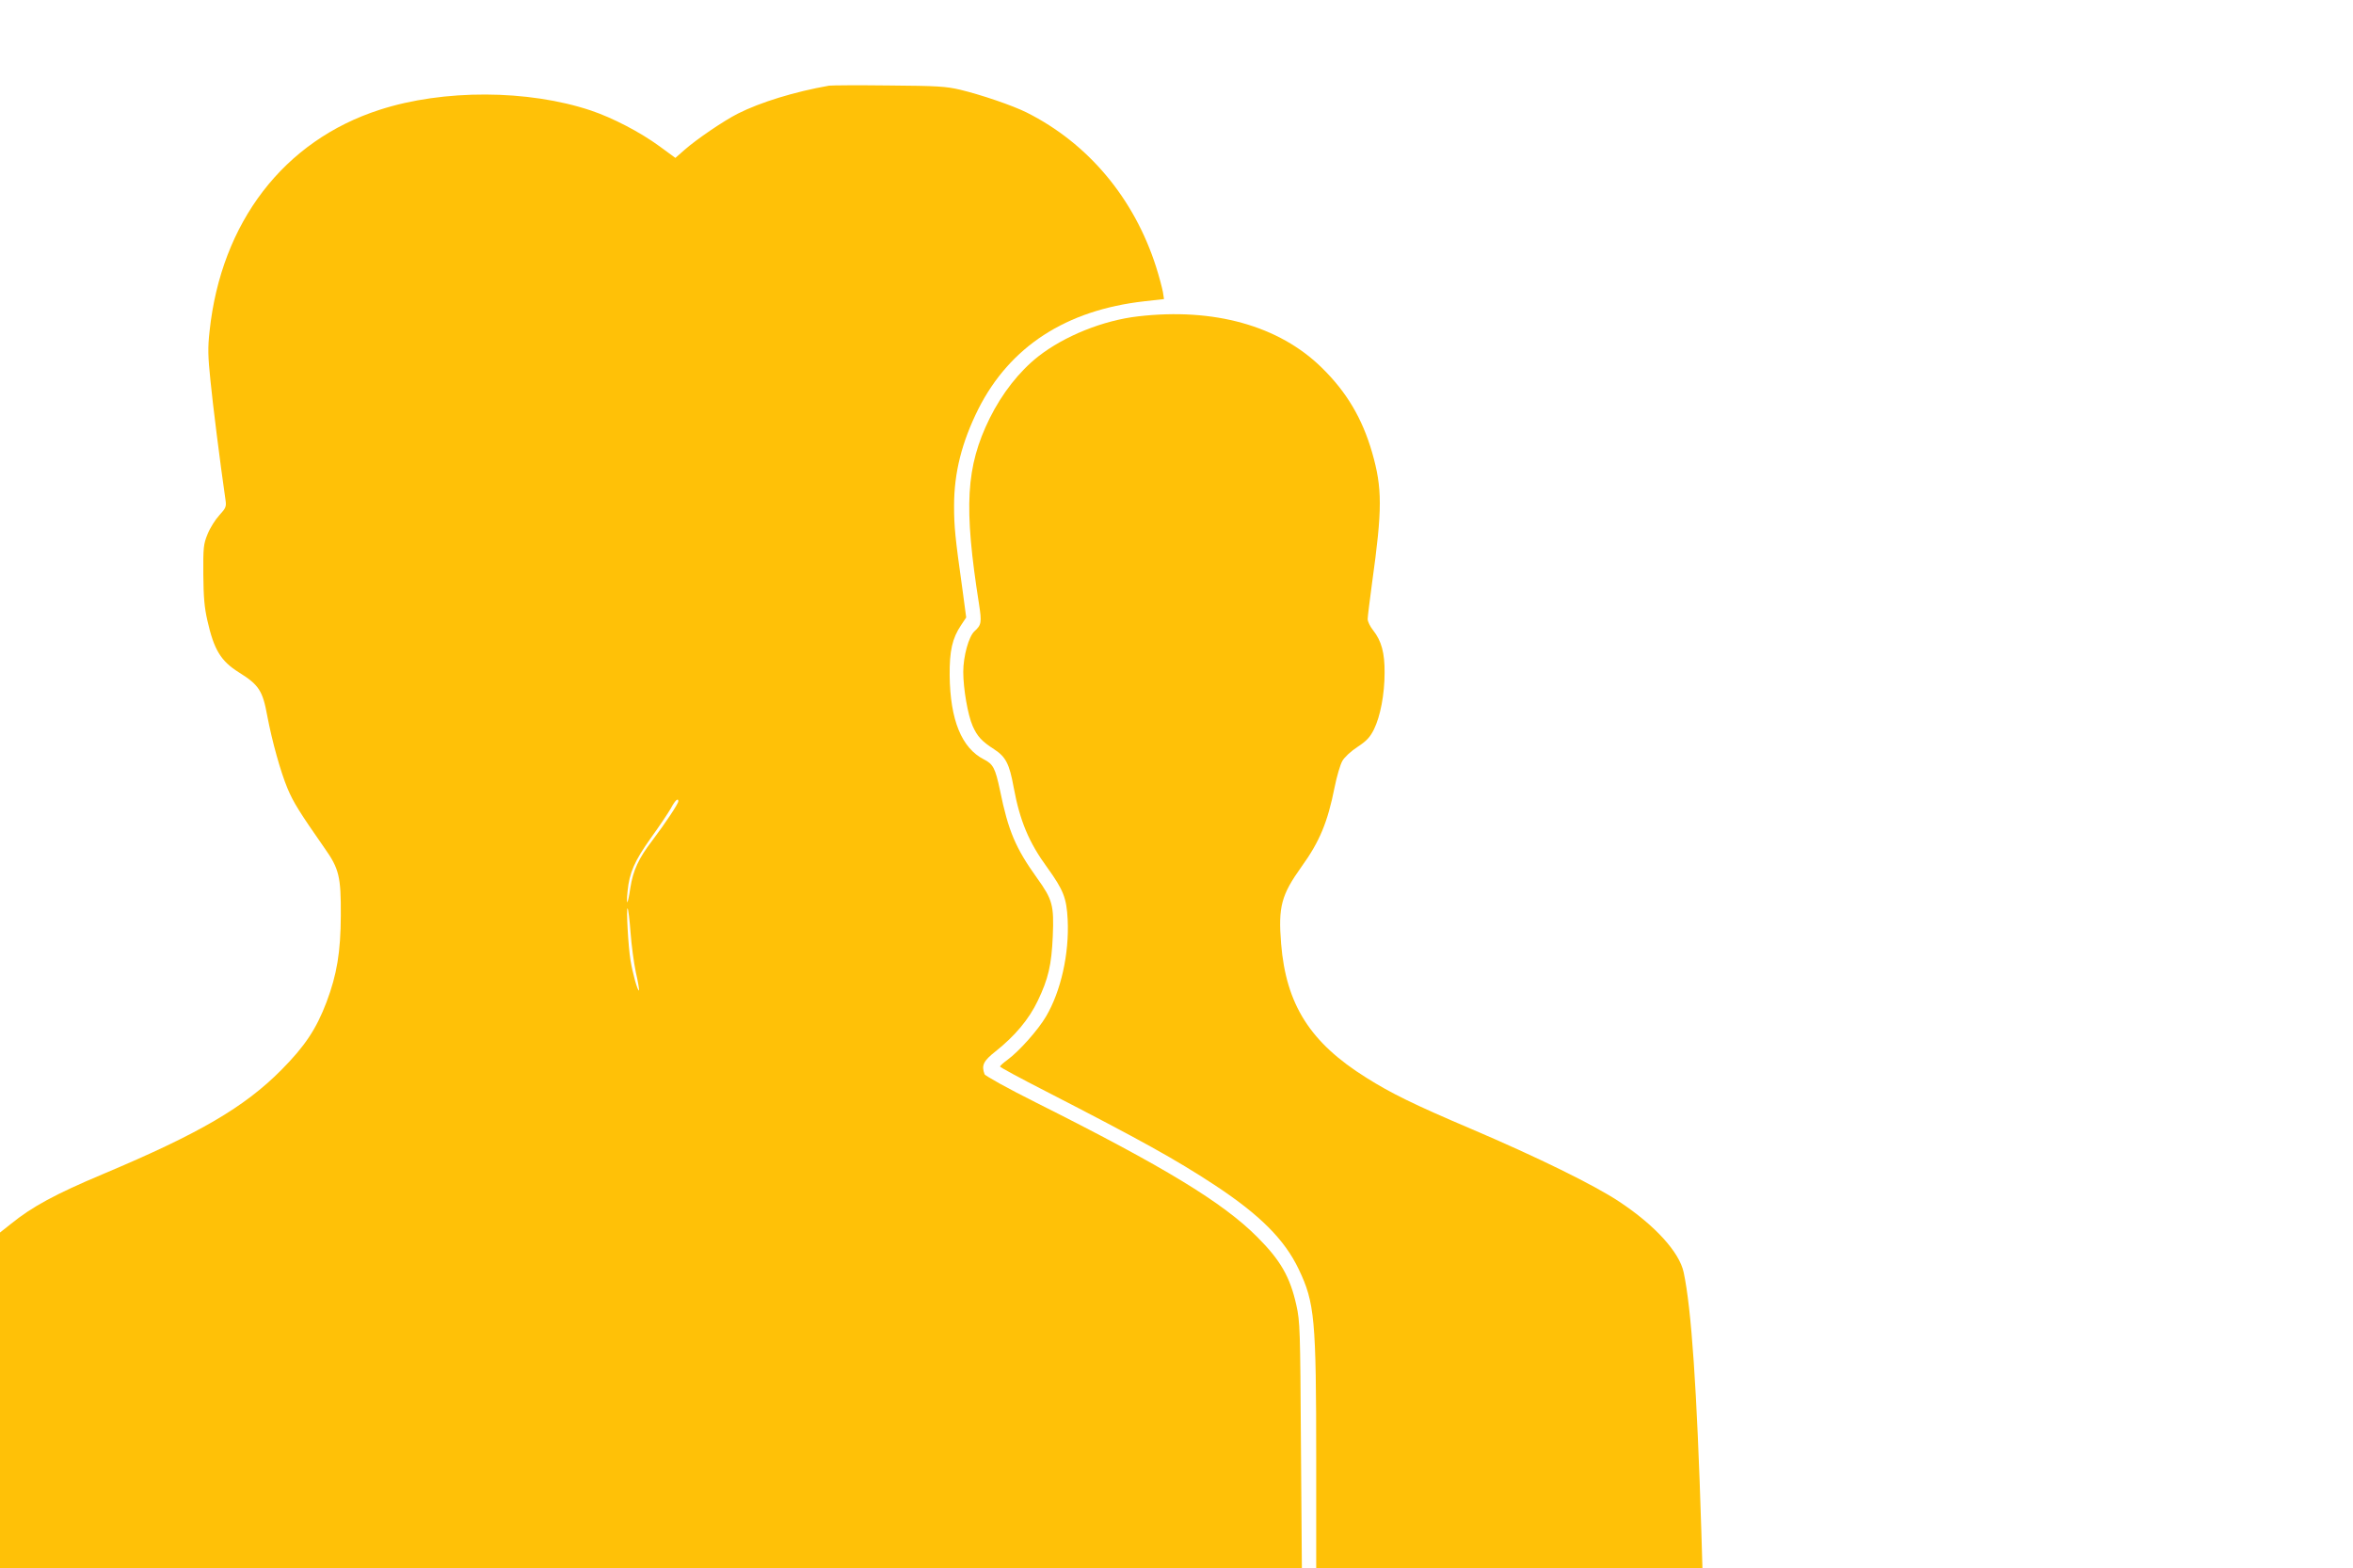
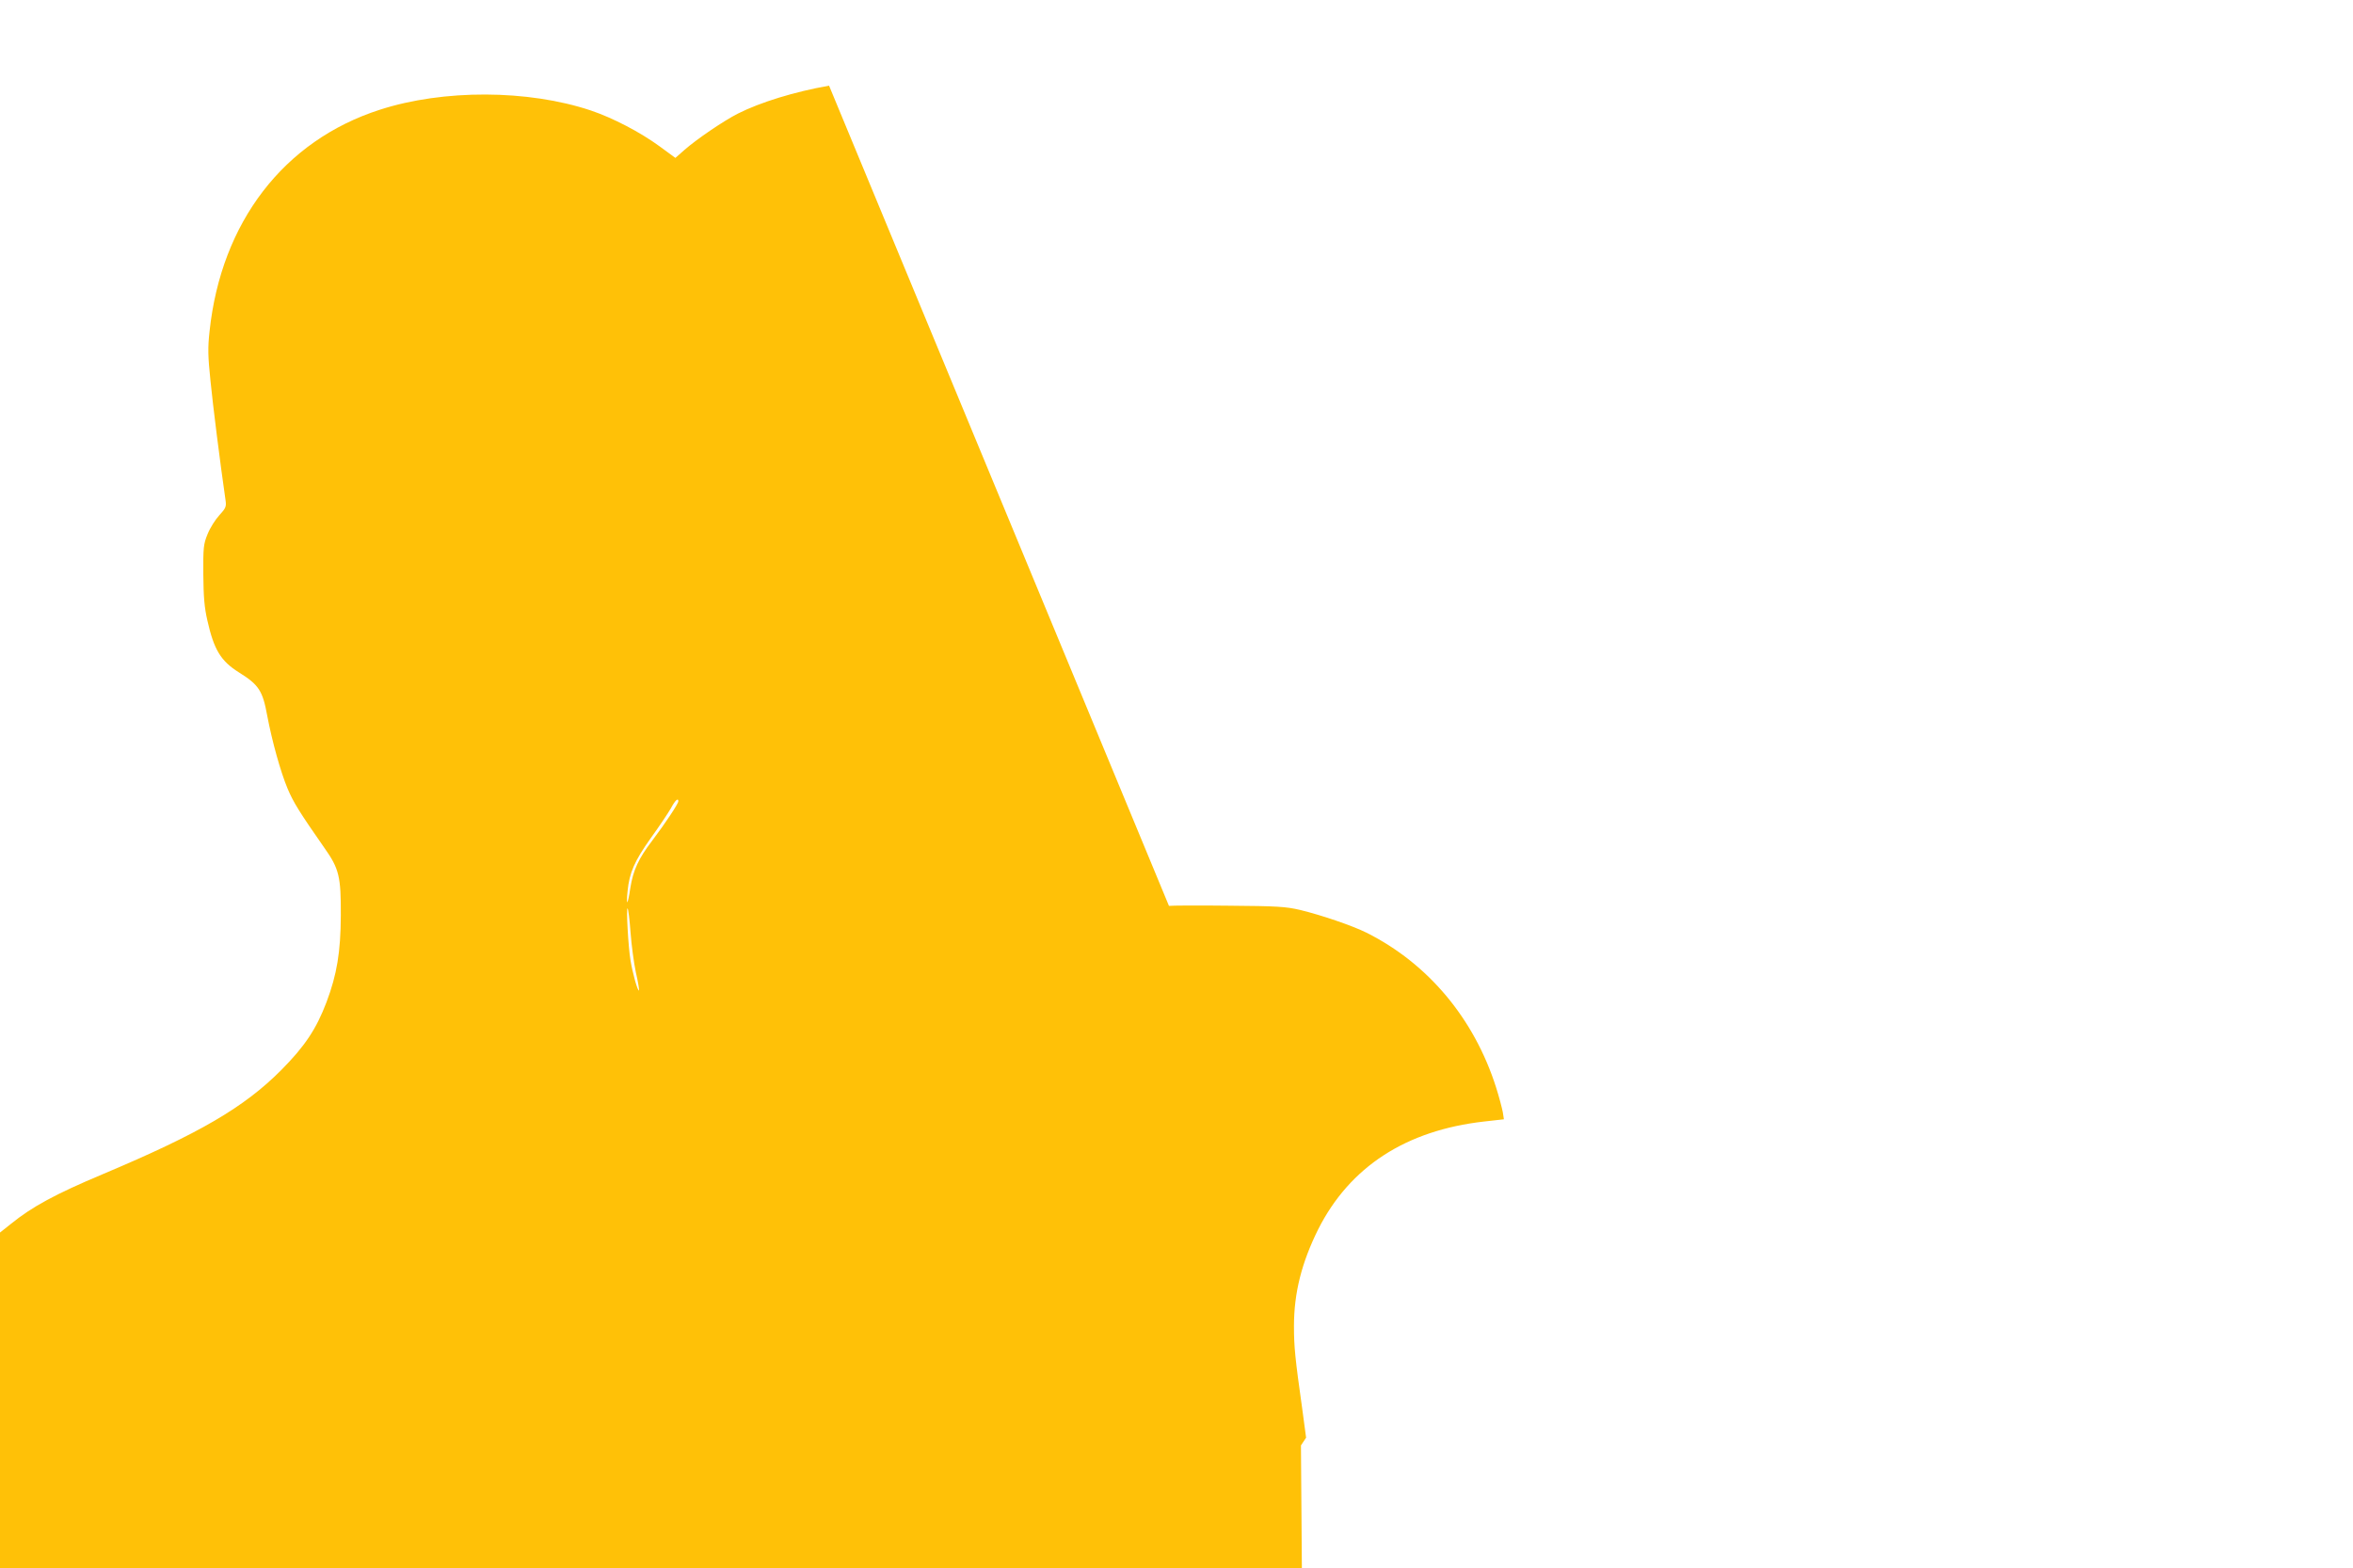
<svg xmlns="http://www.w3.org/2000/svg" version="1.0" width="1280pt" height="853pt" viewBox="0 0 1280 853" preserveAspectRatio="xMidYMid meet">
  <g transform="translate(0,853) scale(0.1,-0.1)" fill="#ffc107" stroke="none">
-     <path d="M4510 8064 c-188 -33 -373 -90 -496 -152 -77 -39 -224 -139 -290 -197 l-50 -44 -86 63 c-105 77 -255 155 -374 195 -341 114 -802 116 -1148 4 -522 -168 -863 -612 -926 -1205 -10 -89 -9 -136 5 -270 13 -132 51 -435 82 -650 5 -34 1 -43 -34 -81 -22 -24 -51 -70 -64 -103 -22 -54 -24 -72 -23 -219 1 -124 6 -180 22 -250 36 -160 73 -221 172 -283 109 -68 129 -100 154 -237 26 -137 72 -303 110 -394 32 -76 65 -129 201 -324 80 -113 90 -156 89 -367 -1 -199 -21 -321 -78 -472 -55 -145 -117 -239 -246 -369 -202 -203 -445 -345 -970 -566 -259 -109 -385 -177 -502 -272 l-58 -46 0 -912 0 -913 3541 0 3541 0 -5 667 c-4 634 -5 673 -25 763 -34 153 -86 244 -212 370 -188 189 -506 382 -1206 733 -150 75 -274 144 -278 153 -18 48 -7 72 59 124 107 85 182 175 230 275 58 121 75 195 82 352 7 168 -1 199 -86 317 -116 162 -156 255 -201 476 -26 122 -37 143 -88 169 -121 62 -183 214 -186 456 -1 135 14 202 62 274 l28 42 -21 157 c-39 277 -45 337 -45 450 0 181 42 346 132 527 172 340 477 538 903 586 l107 12 -6 39 c-4 21 -20 83 -37 136 -119 373 -369 672 -704 840 -76 38 -246 96 -362 124 -78 18 -123 21 -388 23 -165 2 -311 1 -325 -1z m-820 -3893 c0 -13 -71 -120 -142 -214 -75 -98 -104 -162 -119 -257 -14 -95 -24 -106 -15 -17 10 100 37 162 127 289 45 62 93 134 108 160 24 45 41 60 41 39z m-260 -713 c5 -68 18 -166 29 -218 12 -51 19 -95 17 -98 -7 -6 -35 95 -46 163 -13 77 -24 292 -16 283 4 -3 11 -62 16 -130z" />
-     <path d="M6191 6809 c-191 -22 -401 -107 -543 -218 -104 -82 -197 -201 -264 -336 -130 -264 -142 -481 -58 -1013 15 -97 13 -112 -25 -146 -31 -28 -61 -136 -61 -221 0 -92 25 -235 51 -294 25 -57 50 -84 117 -127 63 -41 83 -79 106 -206 34 -184 83 -301 184 -439 87 -121 104 -164 110 -282 9 -186 -37 -390 -118 -527 -43 -73 -146 -189 -209 -235 -22 -16 -41 -33 -41 -37 0 -4 111 -64 248 -134 521 -268 708 -372 917 -509 248 -163 383 -298 460 -460 87 -182 95 -269 95 -1037 l0 -588 1051 0 1050 0 -6 202 c-24 772 -54 1210 -96 1406 -23 110 -156 256 -349 384 -136 91 -453 246 -810 398 -310 132 -432 192 -567 277 -306 191 -437 398 -464 730 -16 201 1 264 111 418 98 136 142 241 180 432 12 60 31 124 42 143 11 20 46 53 83 77 50 33 68 53 89 95 35 71 58 192 58 308 1 108 -17 174 -63 232 -16 20 -29 47 -29 60 0 13 11 102 24 198 56 402 56 514 0 709 -54 186 -139 329 -274 461 -232 228 -587 327 -999 279z" />
+     <path d="M4510 8064 c-188 -33 -373 -90 -496 -152 -77 -39 -224 -139 -290 -197 l-50 -44 -86 63 c-105 77 -255 155 -374 195 -341 114 -802 116 -1148 4 -522 -168 -863 -612 -926 -1205 -10 -89 -9 -136 5 -270 13 -132 51 -435 82 -650 5 -34 1 -43 -34 -81 -22 -24 -51 -70 -64 -103 -22 -54 -24 -72 -23 -219 1 -124 6 -180 22 -250 36 -160 73 -221 172 -283 109 -68 129 -100 154 -237 26 -137 72 -303 110 -394 32 -76 65 -129 201 -324 80 -113 90 -156 89 -367 -1 -199 -21 -321 -78 -472 -55 -145 -117 -239 -246 -369 -202 -203 -445 -345 -970 -566 -259 -109 -385 -177 -502 -272 l-58 -46 0 -912 0 -913 3541 0 3541 0 -5 667 l28 42 -21 157 c-39 277 -45 337 -45 450 0 181 42 346 132 527 172 340 477 538 903 586 l107 12 -6 39 c-4 21 -20 83 -37 136 -119 373 -369 672 -704 840 -76 38 -246 96 -362 124 -78 18 -123 21 -388 23 -165 2 -311 1 -325 -1z m-820 -3893 c0 -13 -71 -120 -142 -214 -75 -98 -104 -162 -119 -257 -14 -95 -24 -106 -15 -17 10 100 37 162 127 289 45 62 93 134 108 160 24 45 41 60 41 39z m-260 -713 c5 -68 18 -166 29 -218 12 -51 19 -95 17 -98 -7 -6 -35 95 -46 163 -13 77 -24 292 -16 283 4 -3 11 -62 16 -130z" />
  </g>
</svg>